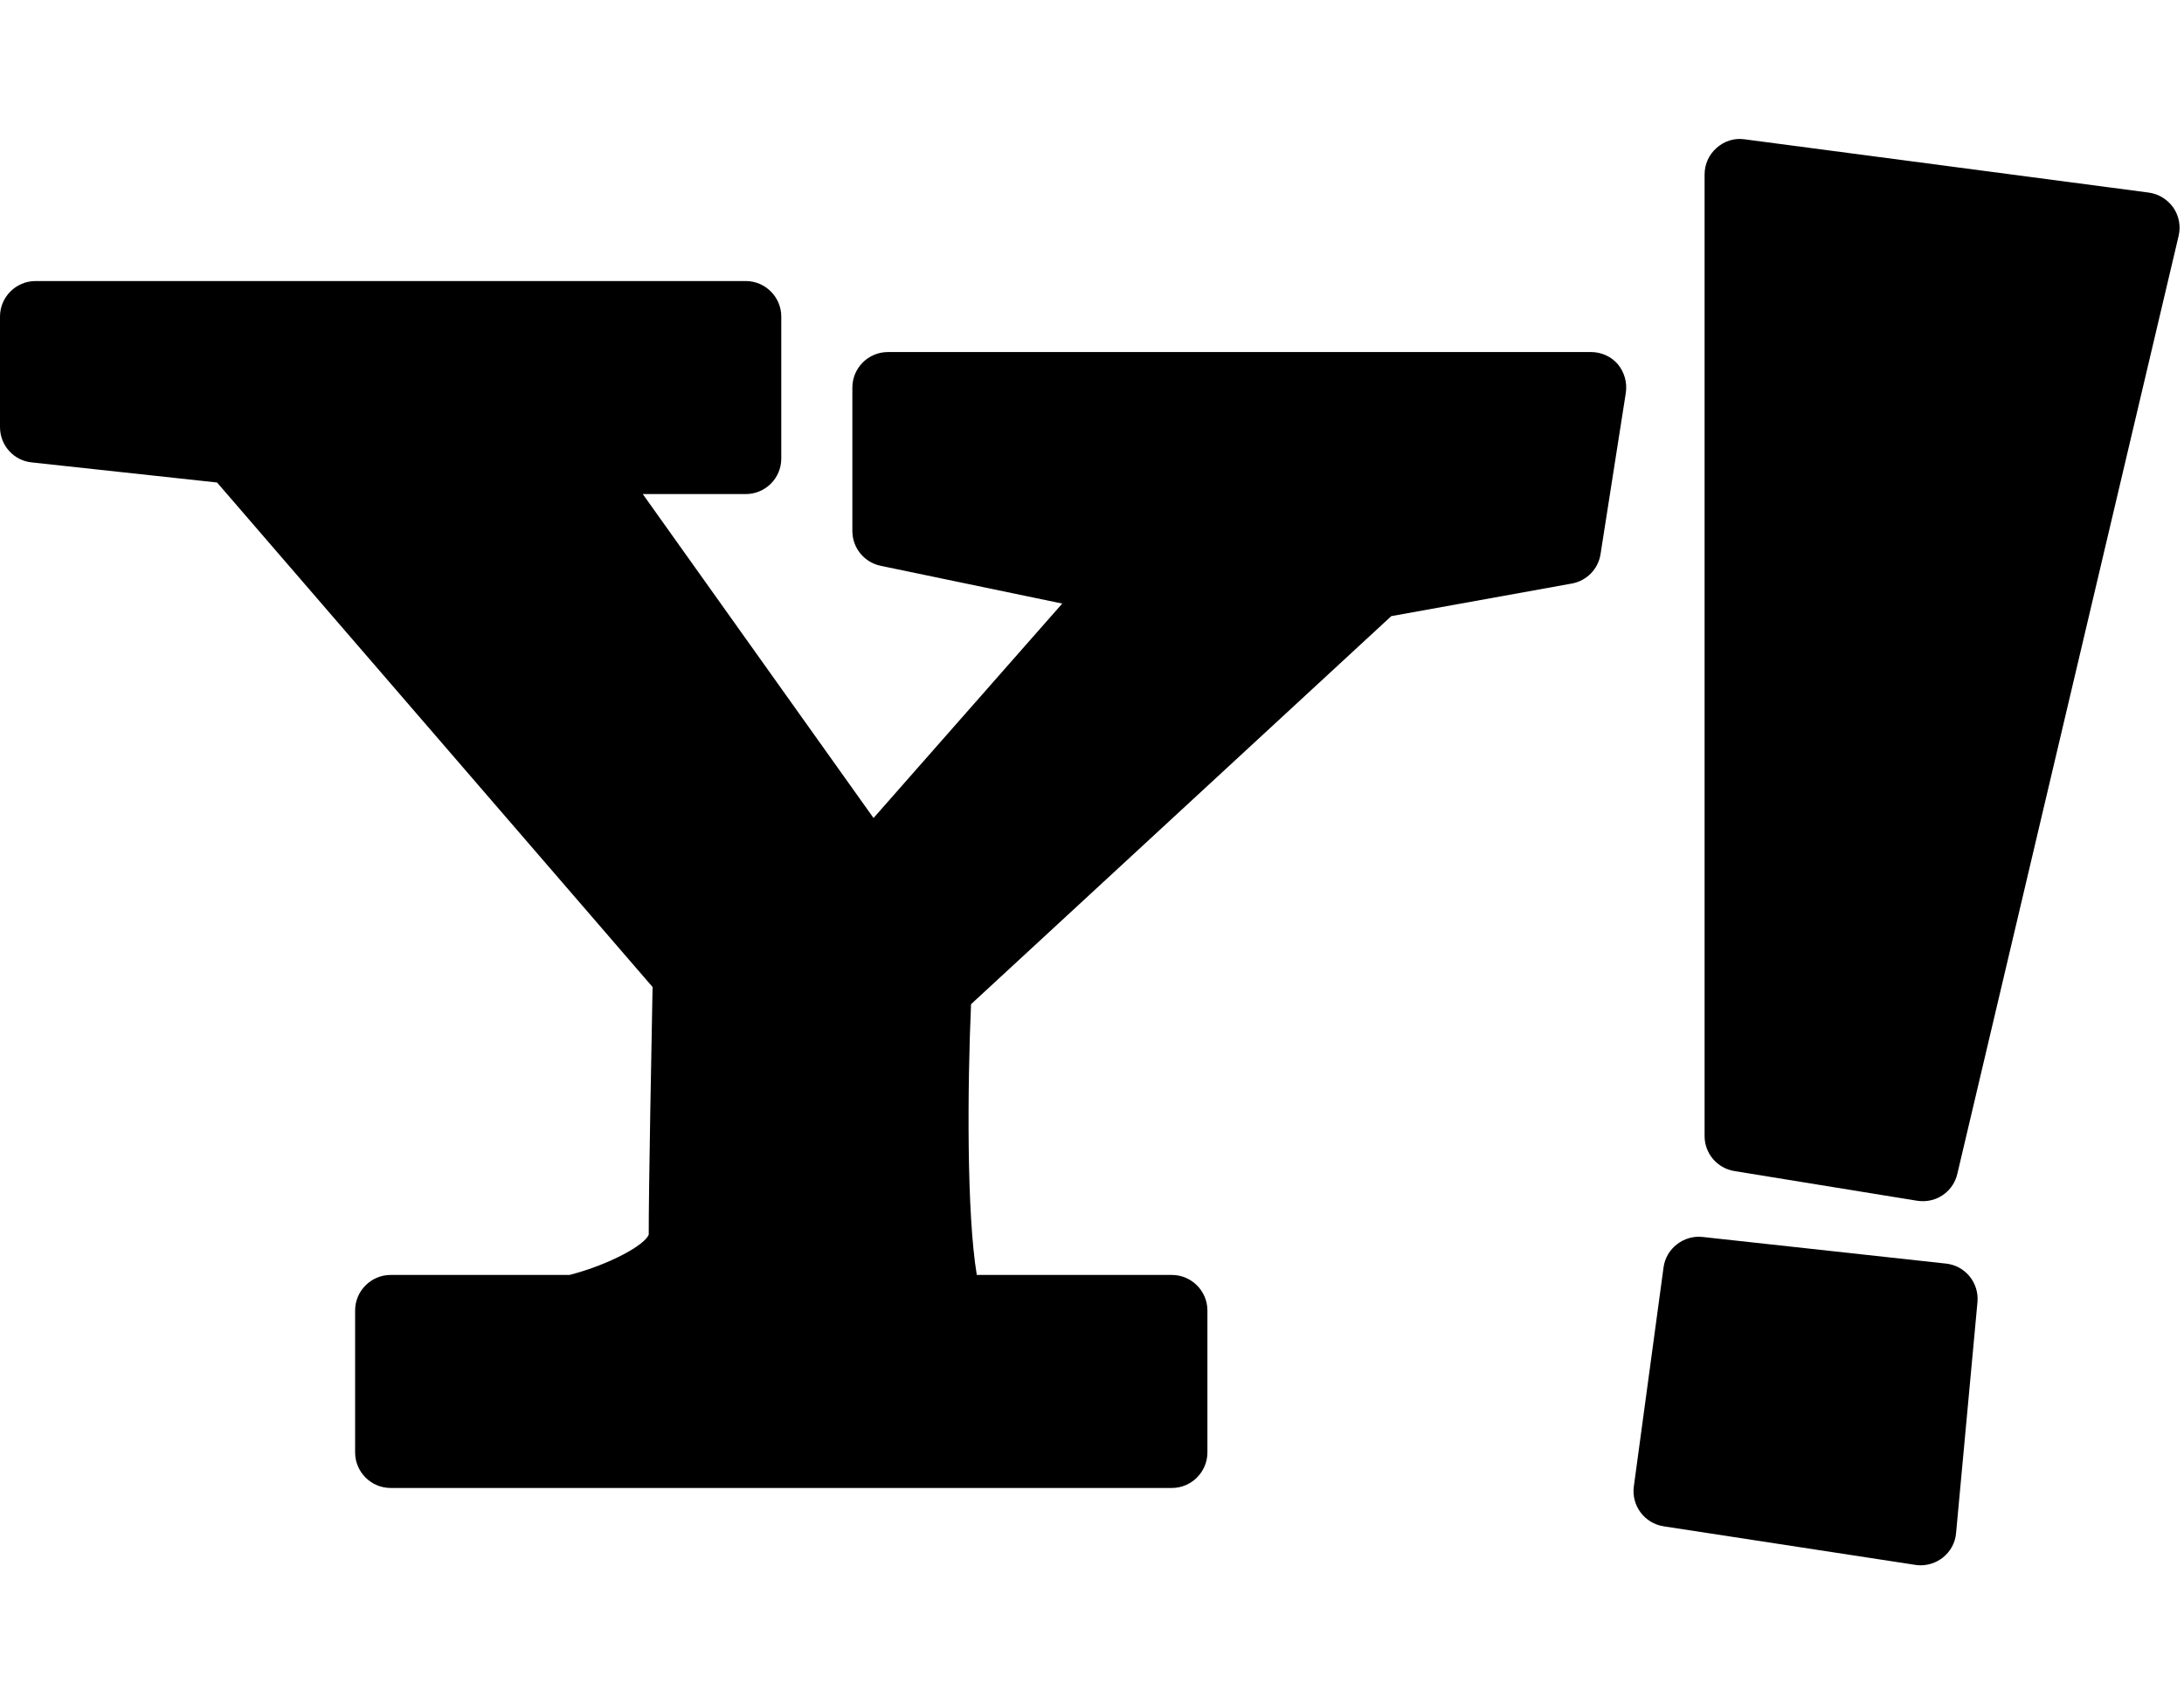
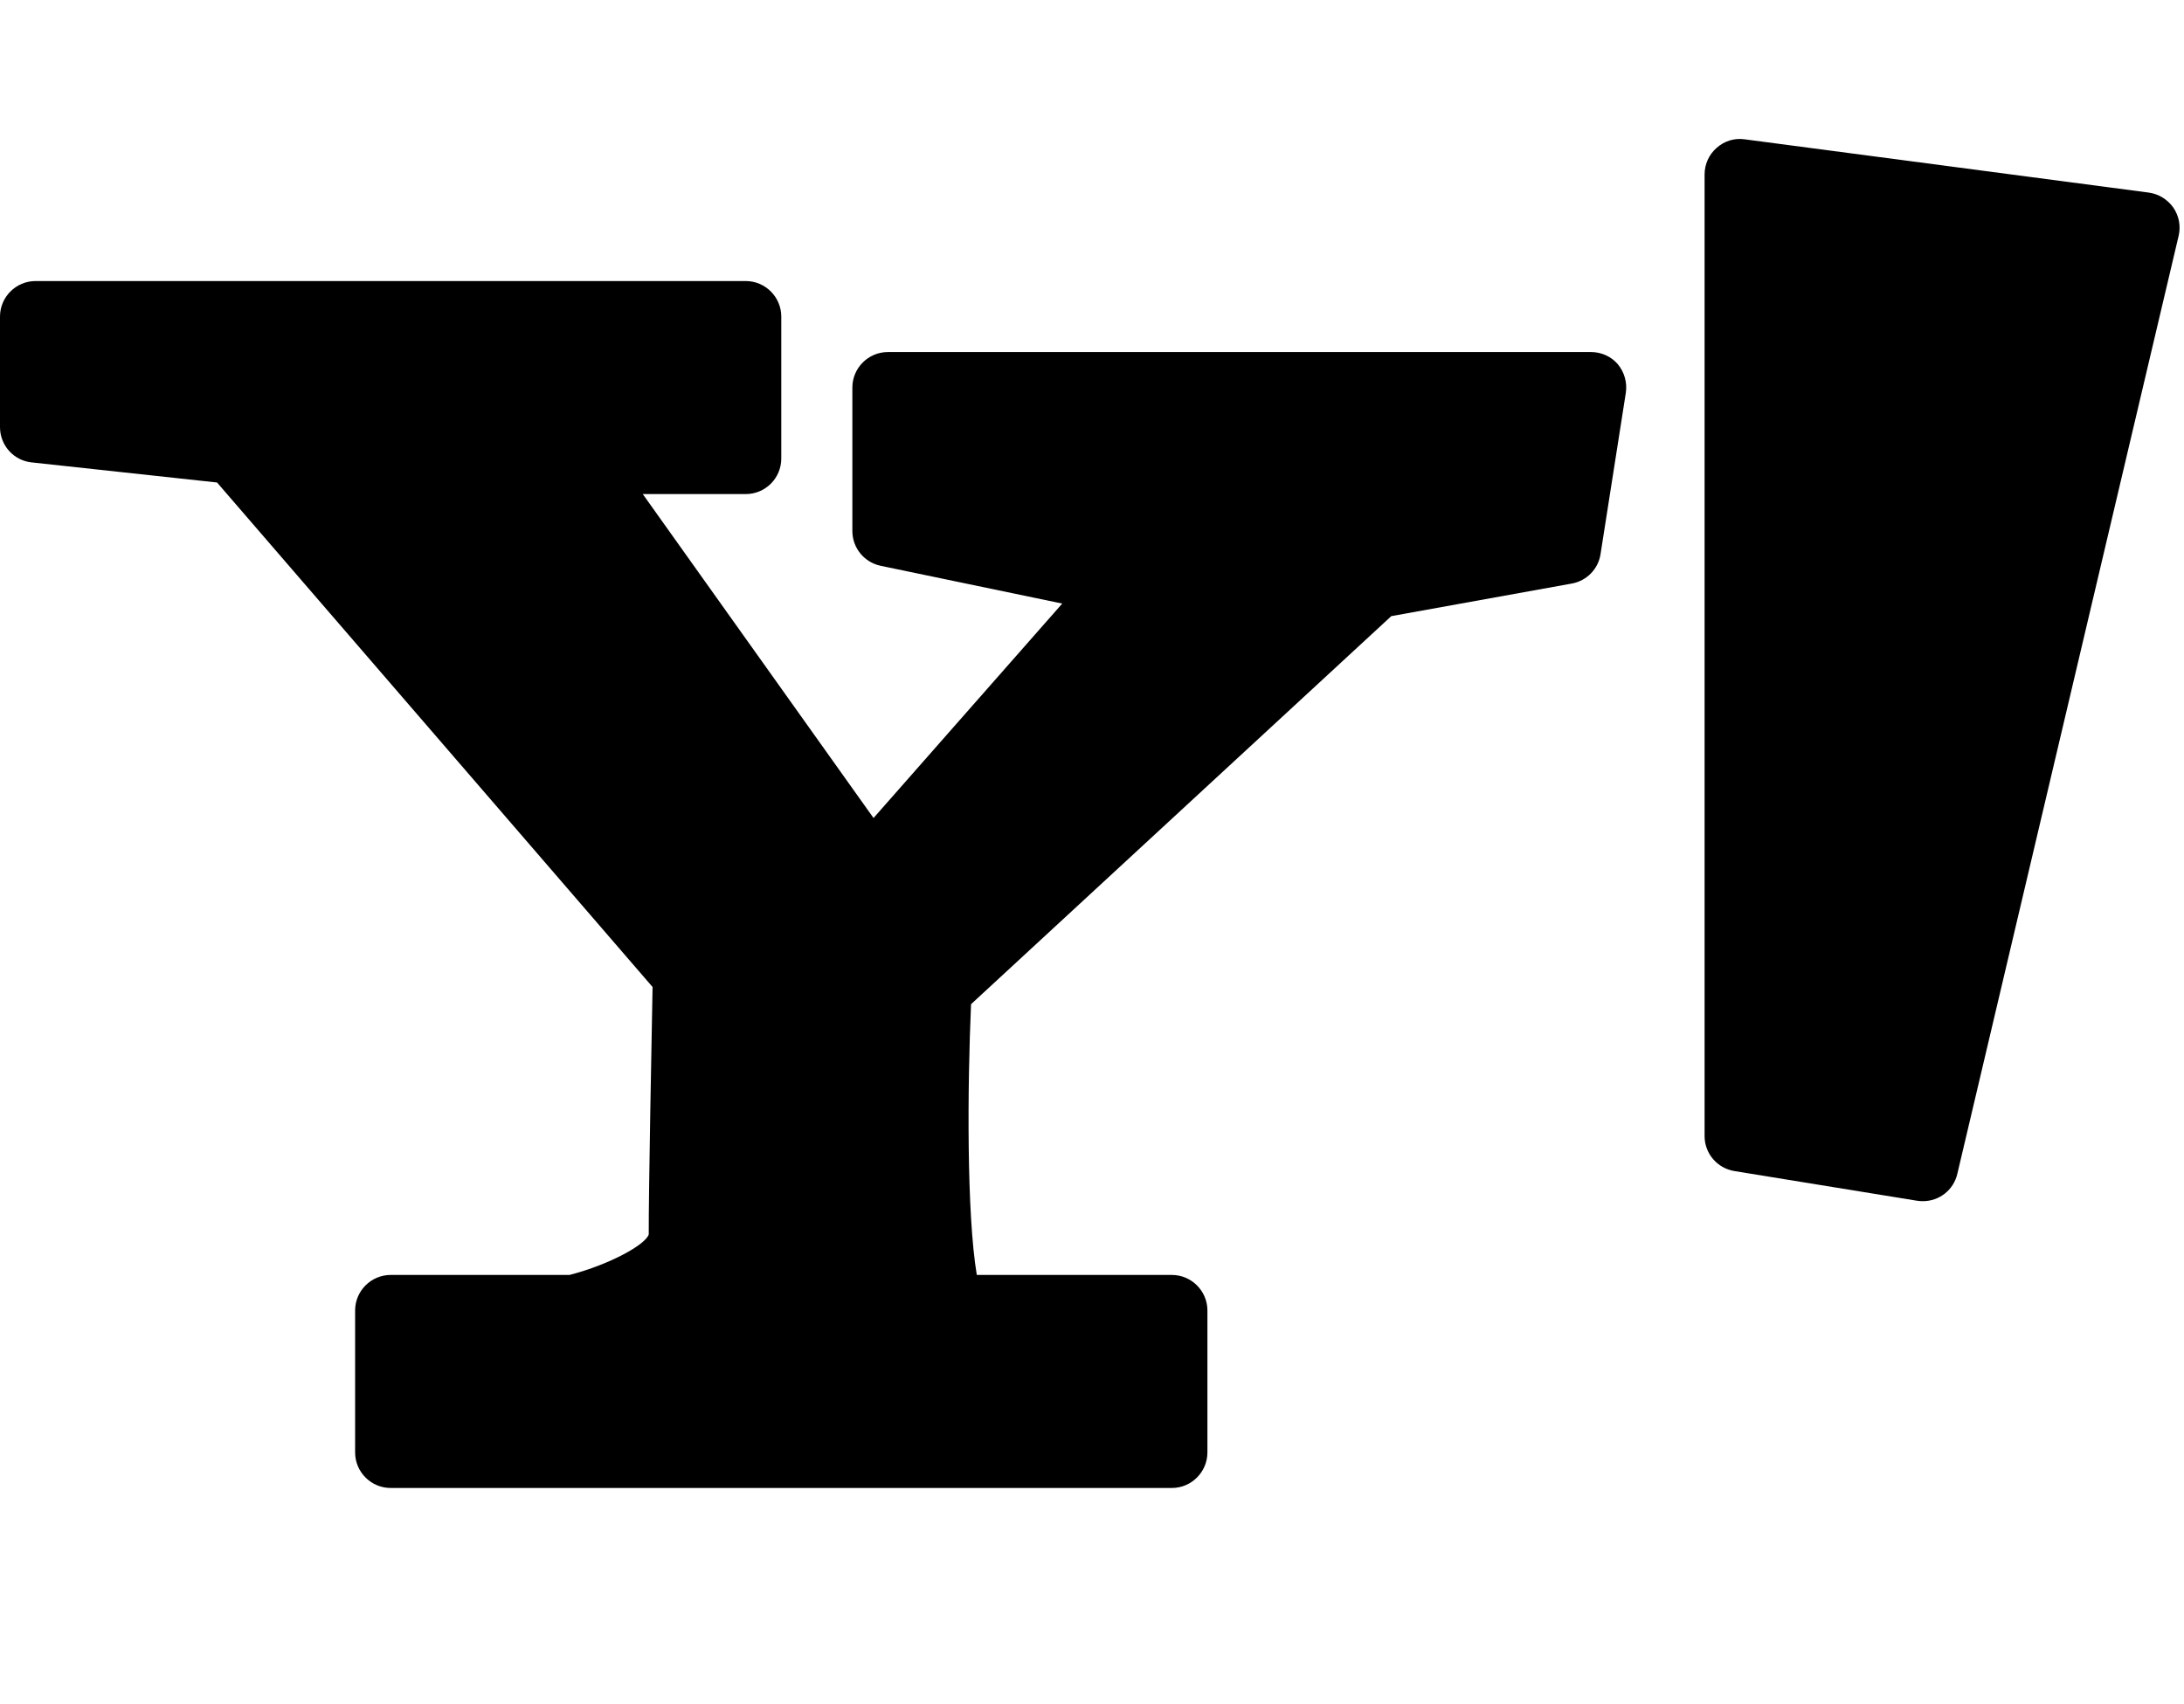
<svg xmlns="http://www.w3.org/2000/svg" height="96" version="1.1" viewBox="0 0 123 96" width="123">
  <path d="M89.604 19.832h-39.6c-1.104 0-2 0.9-2 2v8.080c0 0.948 0.664 1.764 1.592 1.96l10.228 2.128-10.628 12.080-12.996-18.248h5.8c1.104 0 2-0.896 2-2v-8c0-1.096-0.896-2-2-2h-40c-1.104 0-2 0.904-2 2v6.228c0 1.024 0.768 1.884 1.784 1.988l10.44 1.132 24.528 28.42c-0.052 2.688-0.224 11.648-0.216 13.94-0.184 0.576-2.192 1.692-4.46 2.28h-10.076c-1.104 0-2 0.904-2 2v8c0 1.096 0.896 2 2 2h44c1.1 0 2-0.904 2-2v-8c0-1.096-0.9-2-2-2h-10.988c-0.576-3.452-0.528-10.568-0.324-15.252l23.668-21.86 10.168-1.836c0.836-0.152 1.488-0.816 1.616-1.656l1.424-9.084c0.088-0.584-0.084-1.172-0.448-1.612-0.372-0.44-0.932-0.688-1.512-0.688z" fill="#000000" />
  <path d="M122.4 11.696c-0.328-0.464-0.828-0.772-1.388-0.848l-22.752-3c-0.584-0.084-1.148 0.096-1.58 0.48-0.436 0.384-0.68 0.92-0.68 1.504v54.168c0 0.976 0.712 1.812 1.68 1.968l10.288 1.672c0.104 0.016 0.22 0.024 0.328 0.024 0.916 0 1.728-0.624 1.94-1.548l12.46-52.824c0.132-0.548 0.024-1.128-0.296-1.596z" fill="#000000" />
-   <path d="M109.596 71.18l-13.712-1.5c-1.048-0.116-2.056 0.64-2.196 1.72l-1.672 12.328c-0.148 1.084 0.6 2.084 1.68 2.252l14.172 2.172c0.092 0.016 0.196 0.024 0.304 0.024 0.436 0 0.876-0.148 1.232-0.424 0.432-0.336 0.716-0.836 0.76-1.396l1.204-13c0.1-1.1-0.692-2.060-1.772-2.176z" fill="#000000" />
</svg>